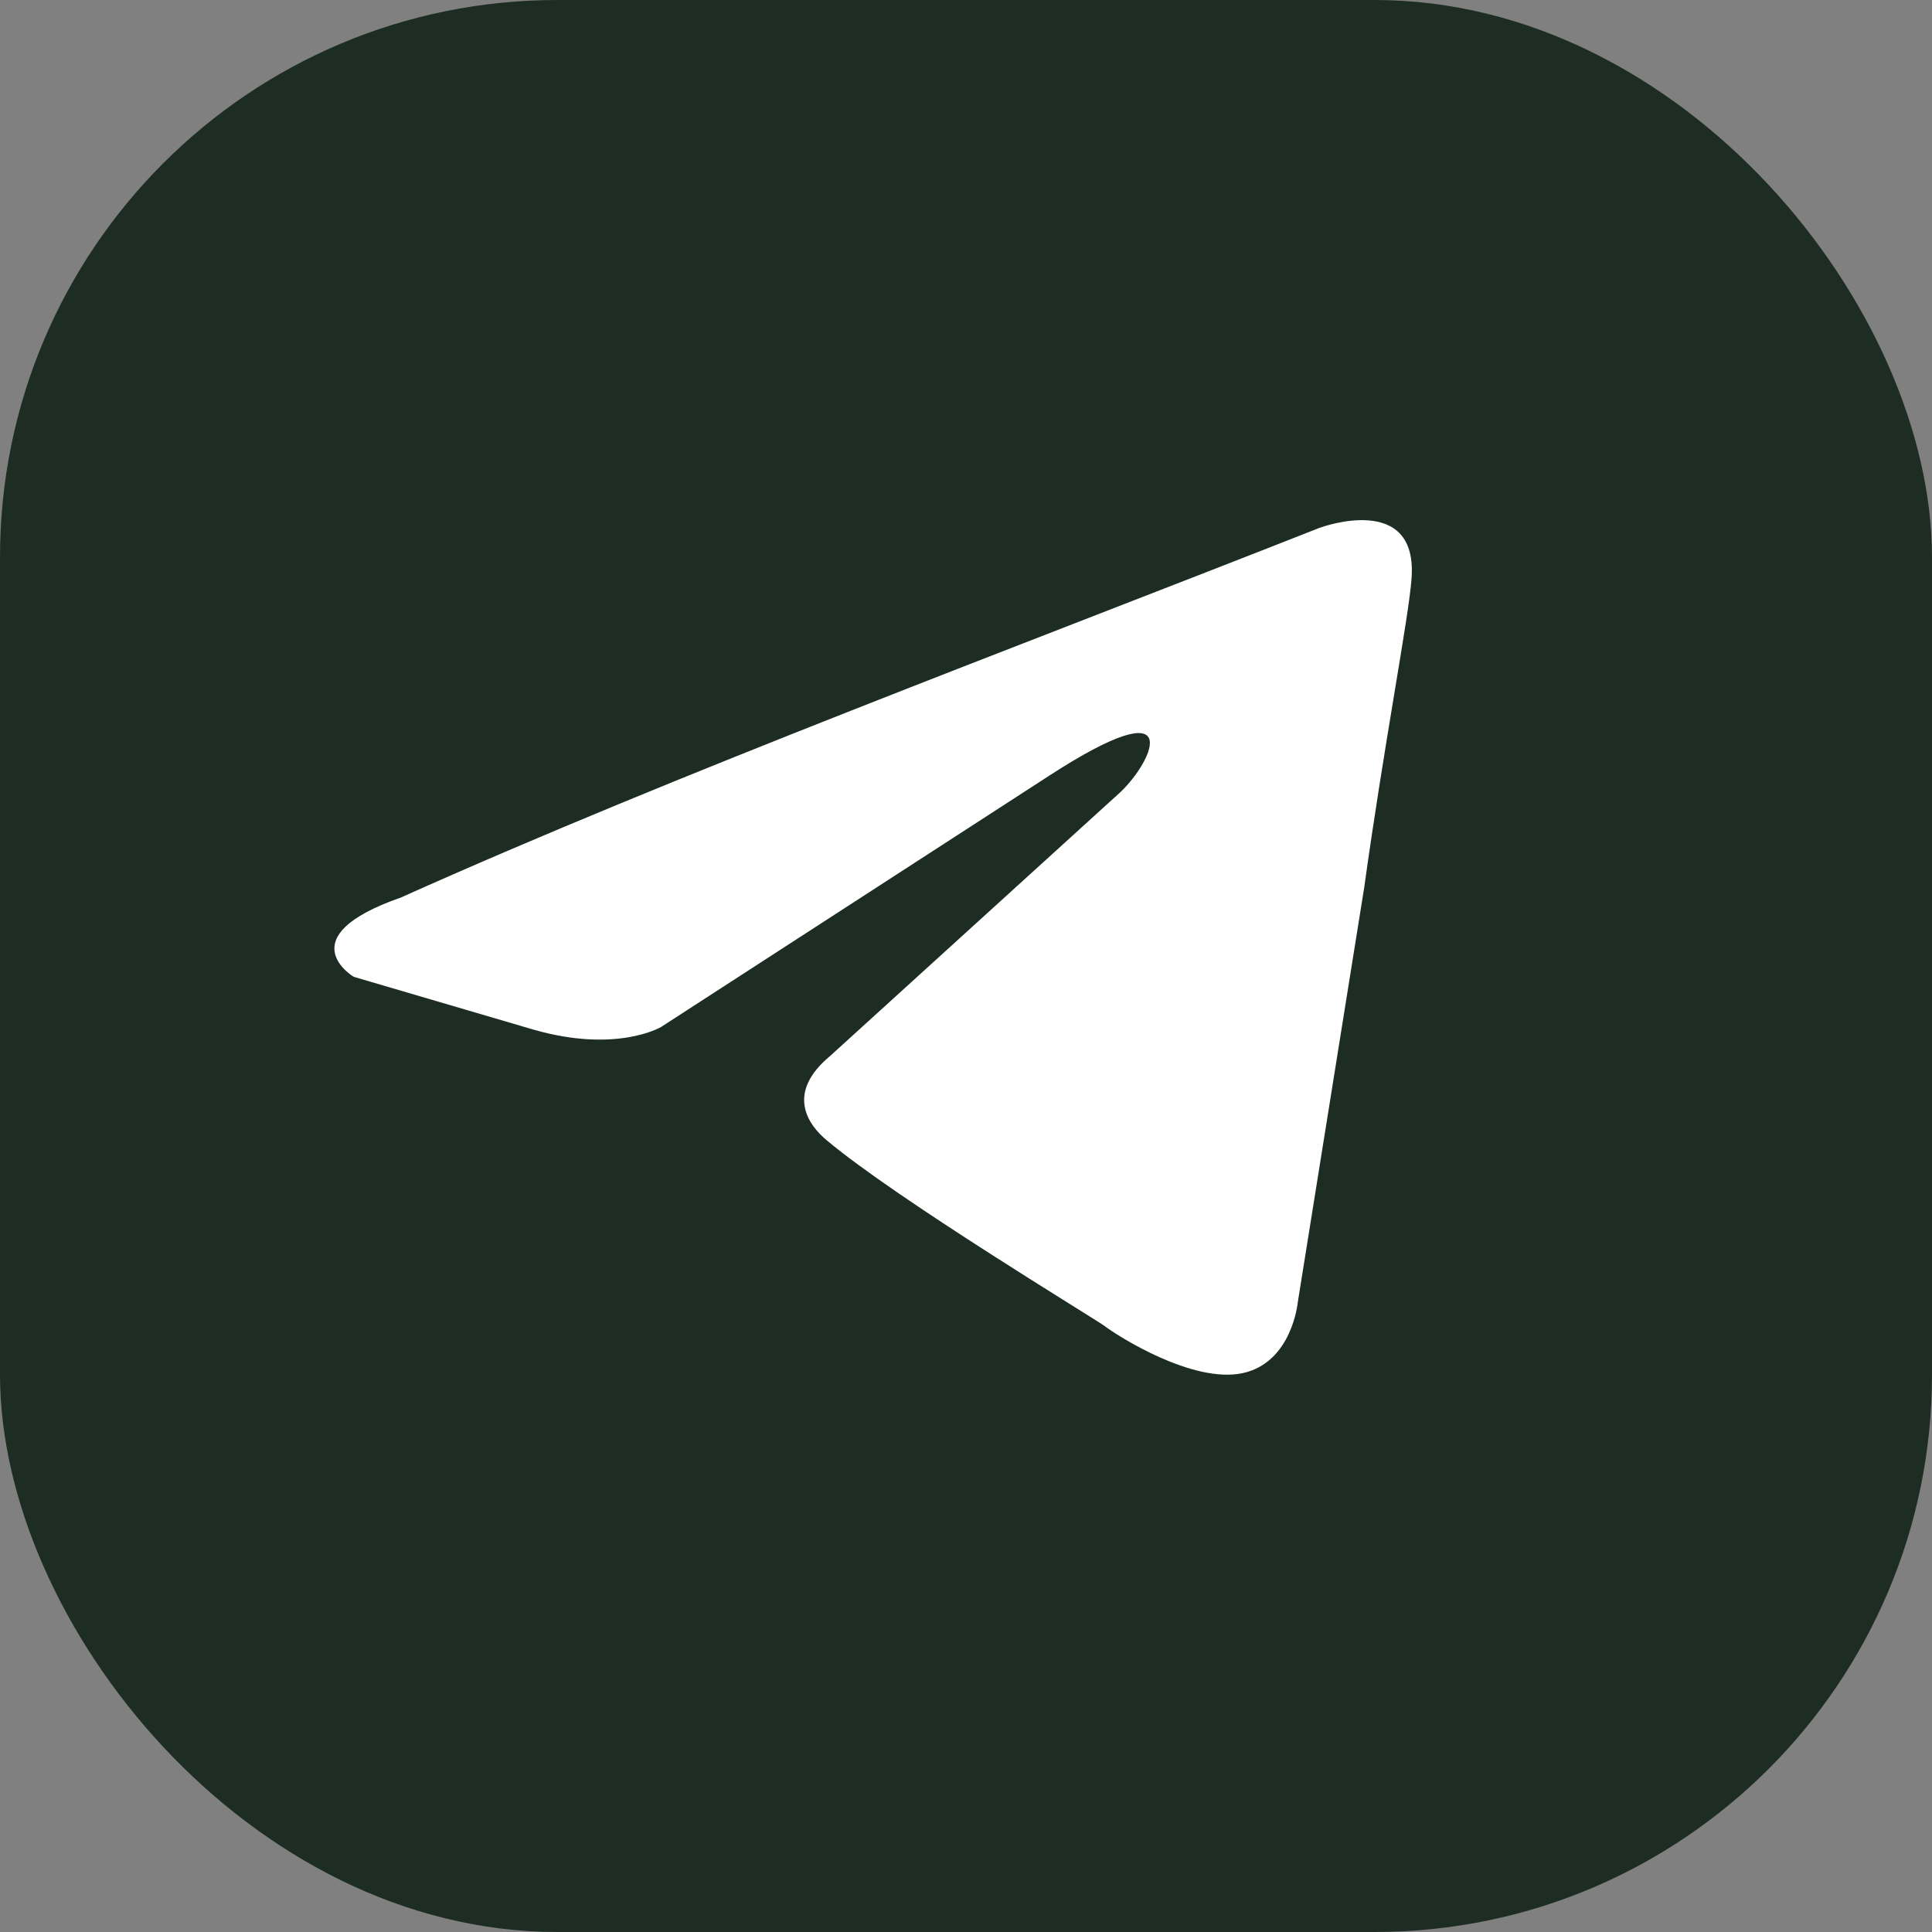
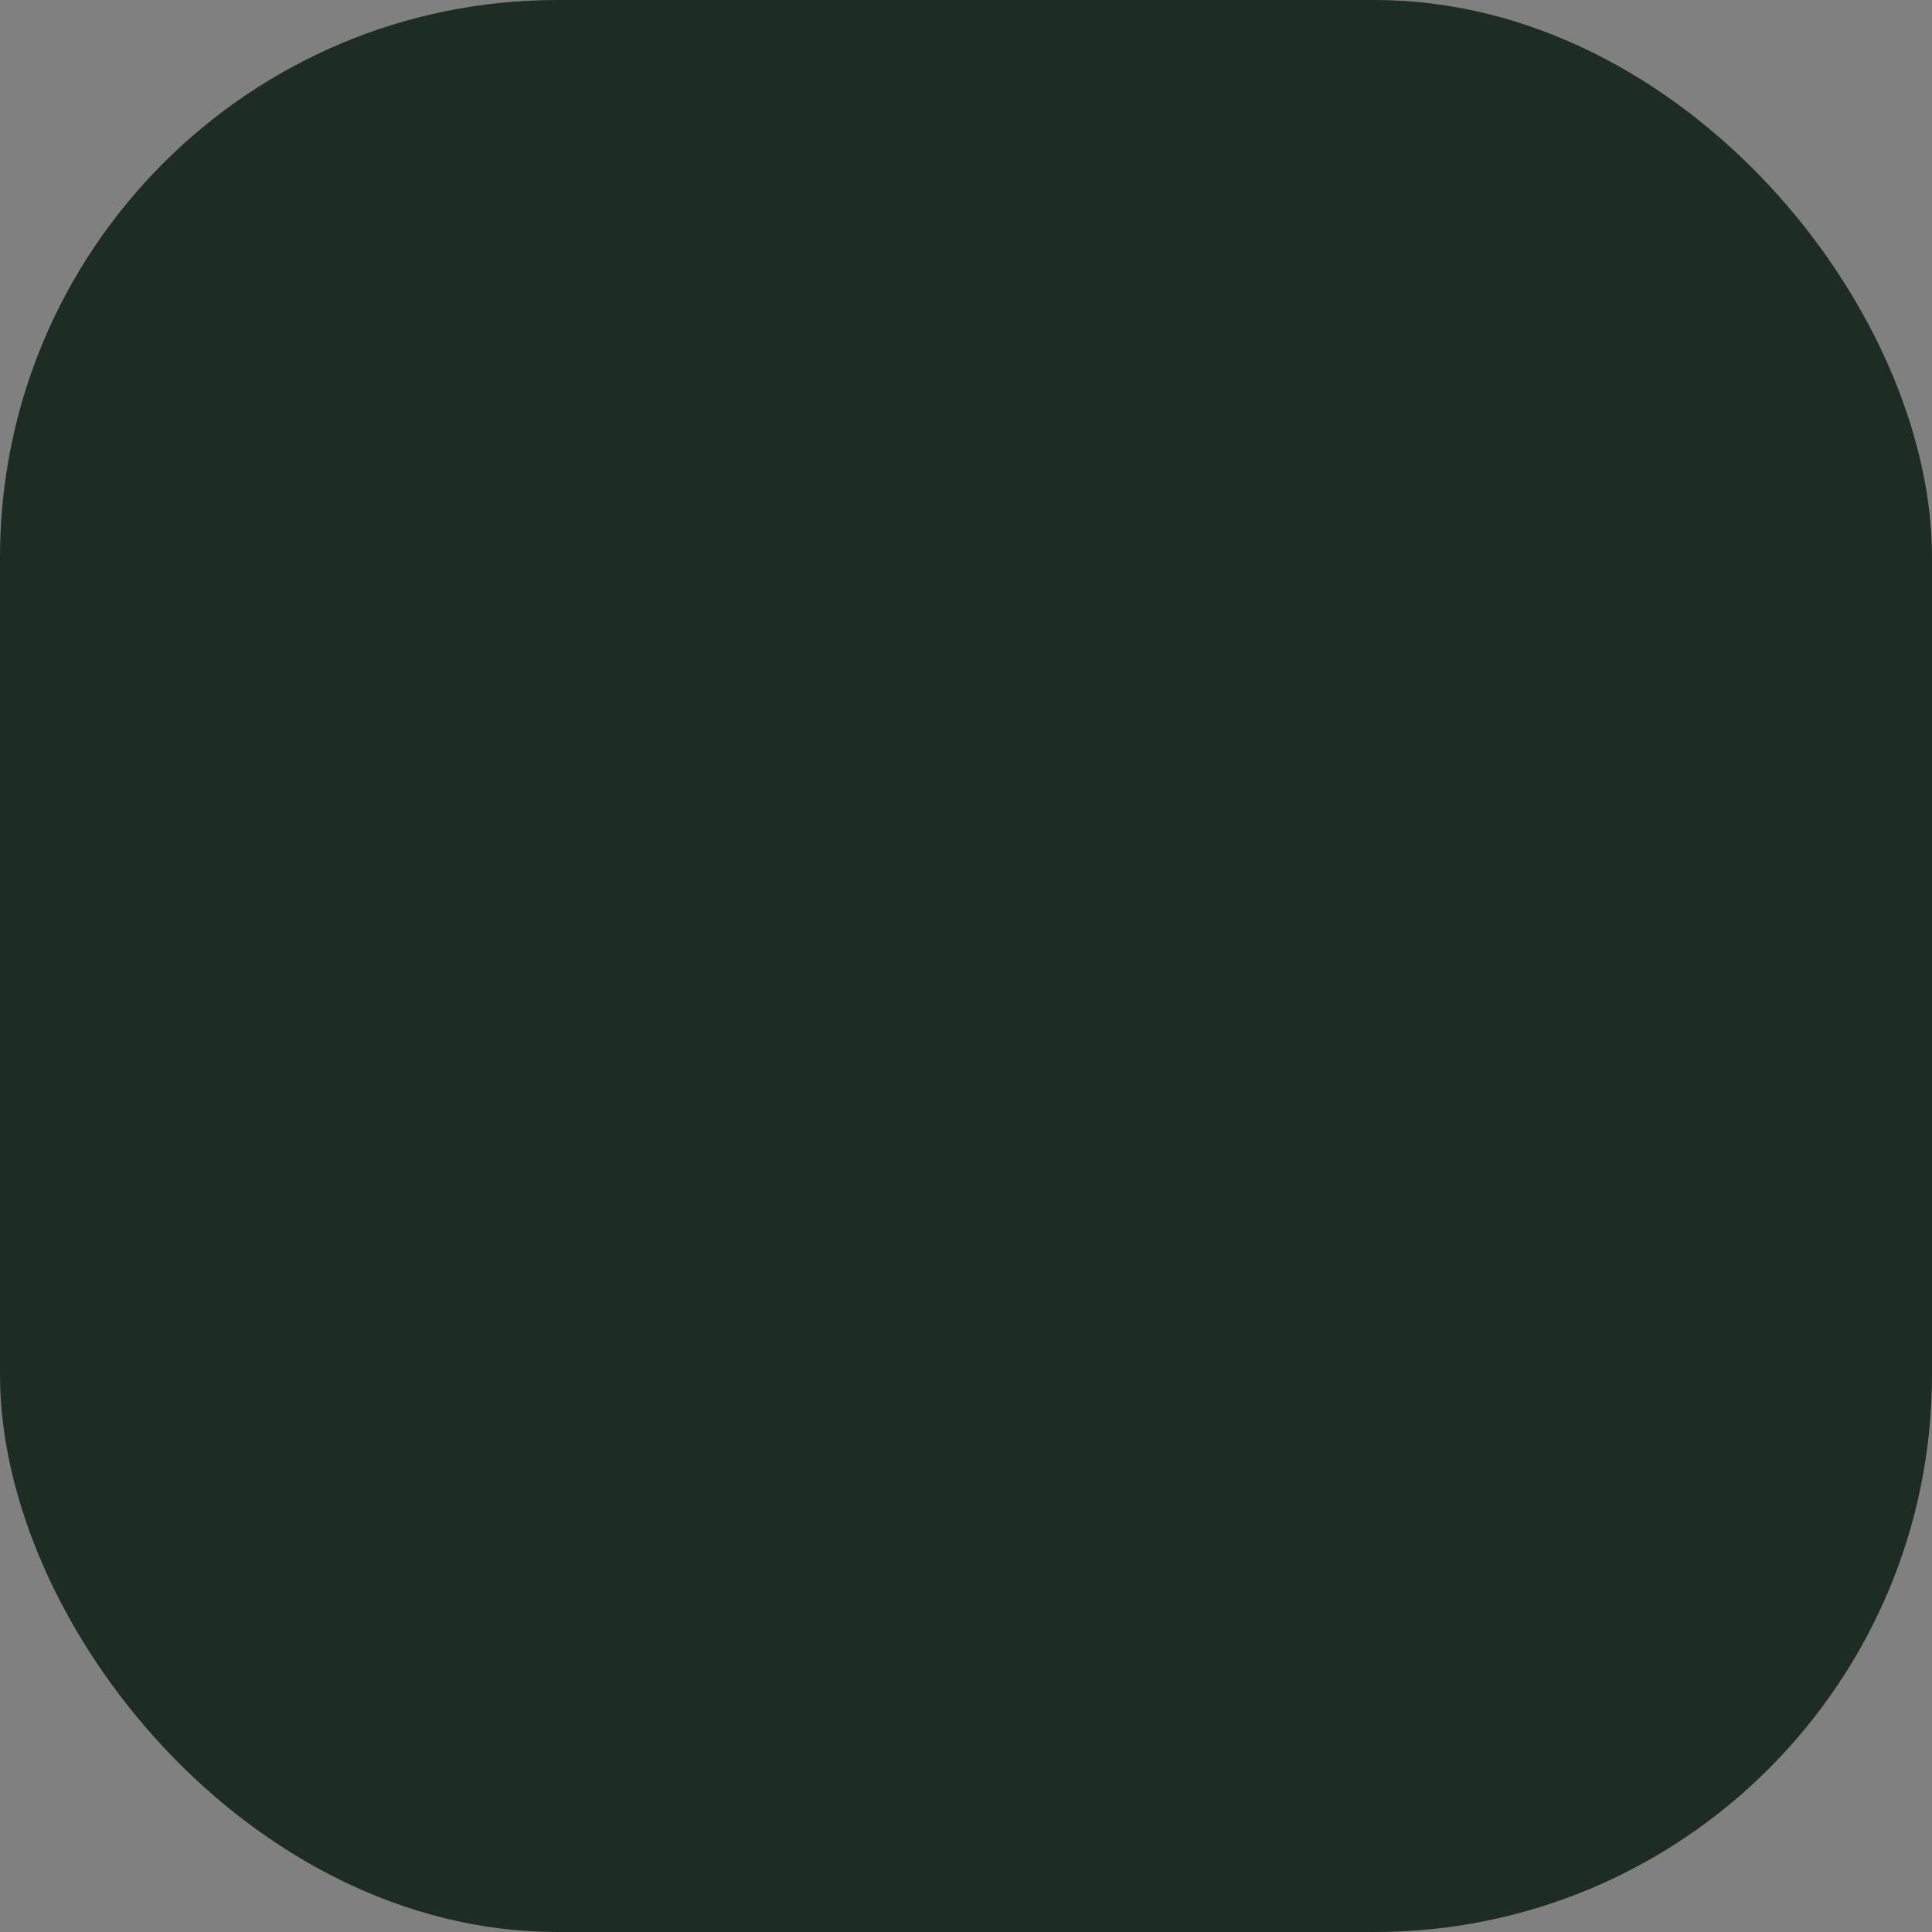
<svg xmlns="http://www.w3.org/2000/svg" width="52" height="52" viewBox="0 0 52 52" fill="none">
  <rect x="0" y="0" width="52" height="52" fill="#808080" stroke="none" />
  <rect width="52" height="52" rx="15" fill="#1E2D24" />
-   <path d="M35.529 14.203C35.529 14.203 38.211 13.207 37.987 15.625C37.913 16.621 37.242 20.105 36.72 23.874L34.932 35.039C34.932 35.039 34.783 36.675 33.441 36.959C32.1 37.243 30.088 35.964 29.715 35.679C29.417 35.465 24.127 32.265 22.264 30.701C21.742 30.274 21.145 29.421 22.338 28.426L30.163 21.314C31.057 20.46 31.951 18.469 28.225 20.887L17.792 27.642C17.792 27.642 16.6 28.354 14.365 27.714L9.52 26.291C9.52 26.291 7.732 25.225 10.787 24.158C18.24 20.816 27.406 17.403 35.528 14.202" fill="white" />
</svg>